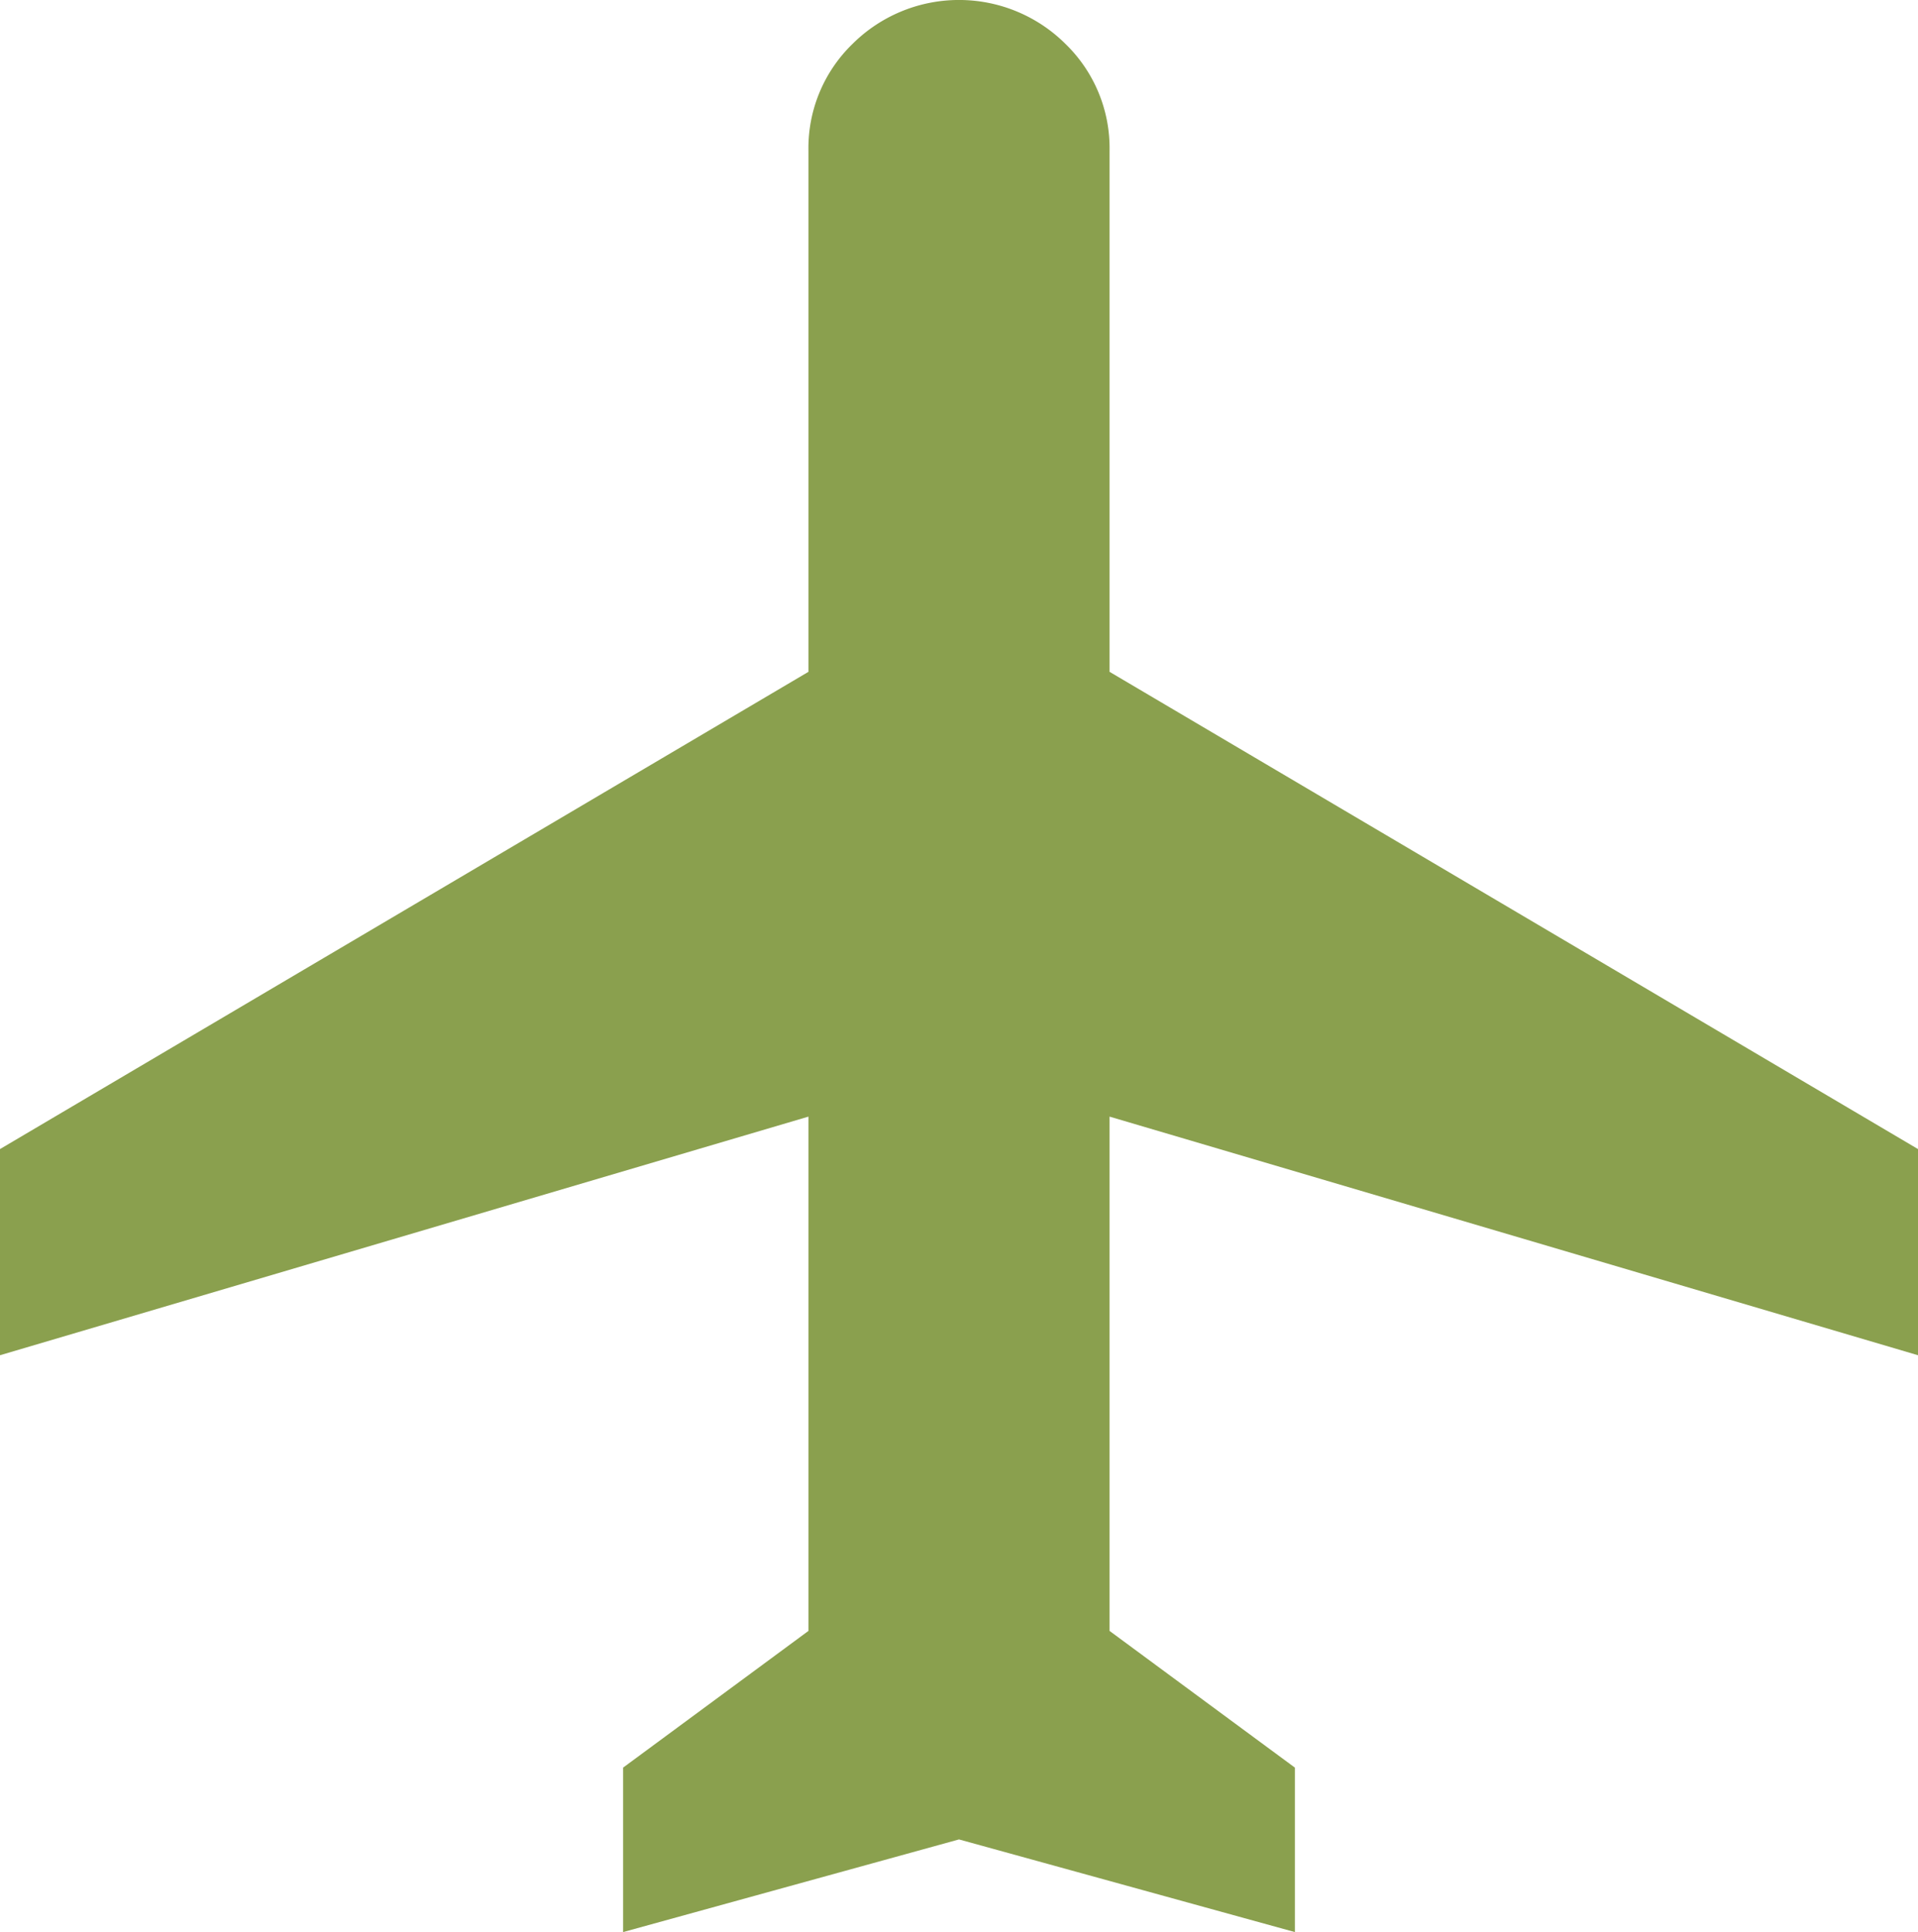
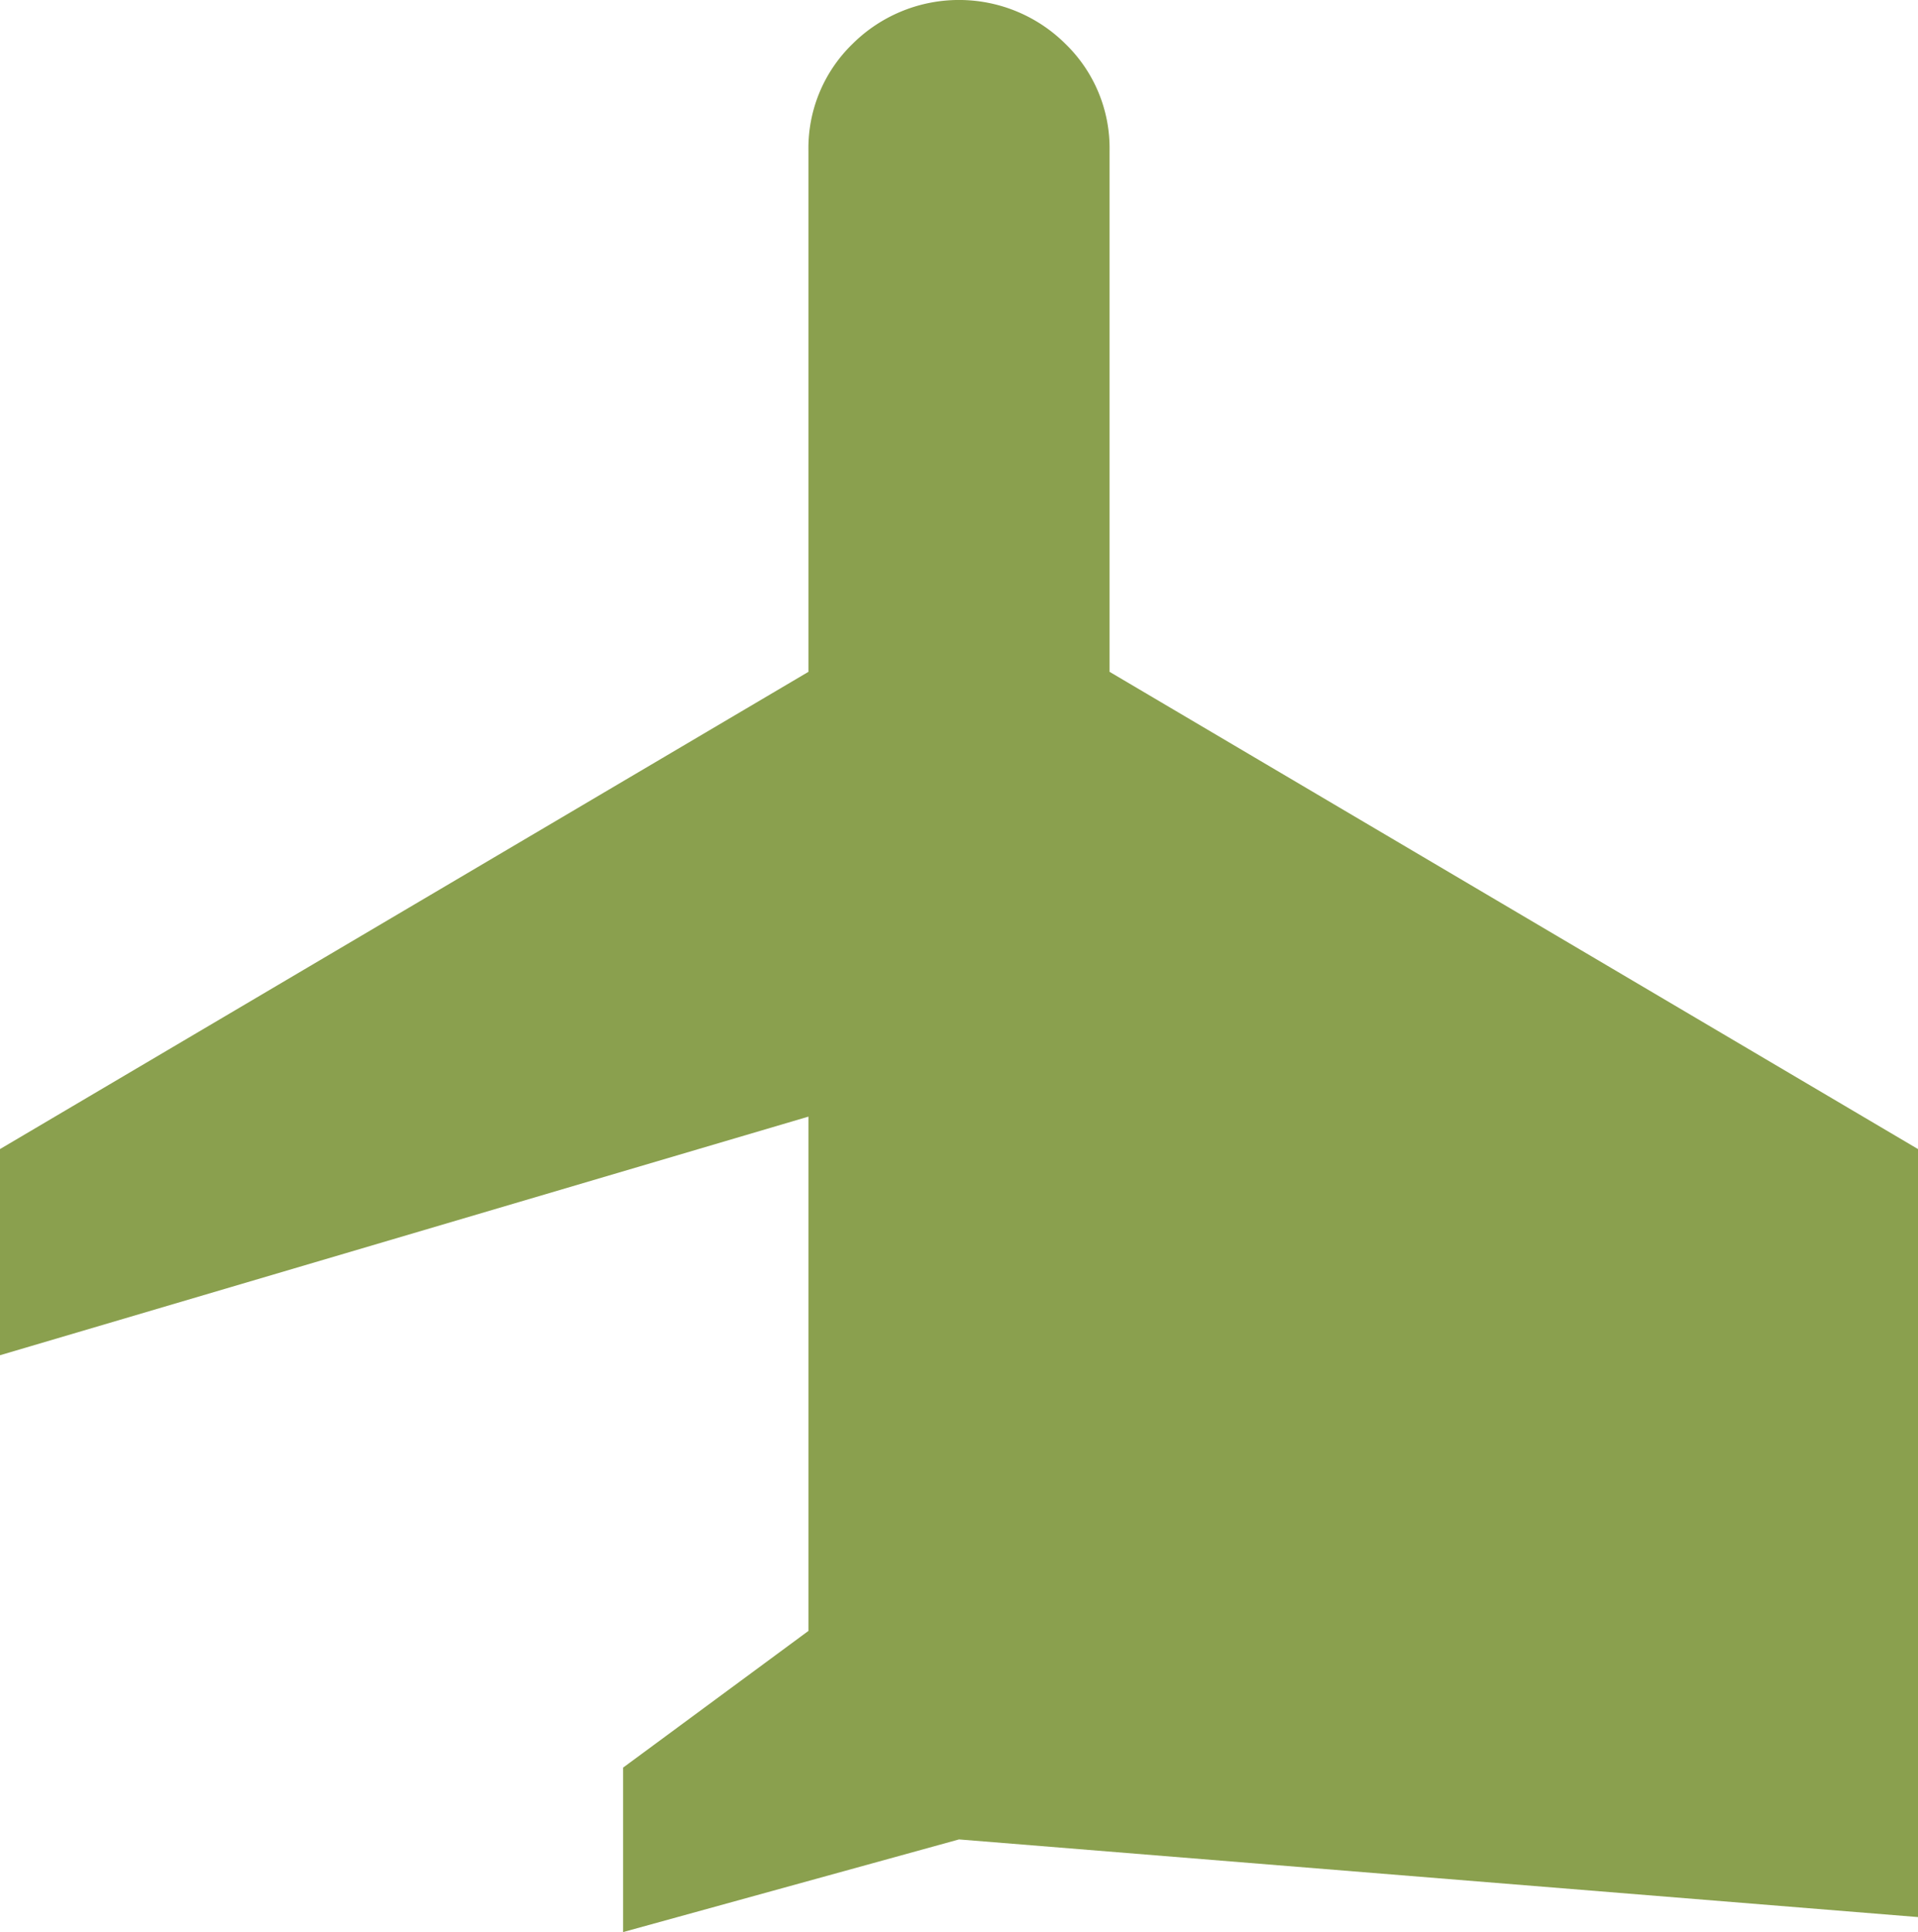
<svg xmlns="http://www.w3.org/2000/svg" width="50" height="50.362" viewBox="0 0 50 50.362">
-   <path id="flight_FILL1_wght700_GRAD200_opsz48" d="M19.544,53.662V49.375l4.831-3.563V32.406L3.3,38.626V33.252l21.075-12.44V7.225a3.783,3.783,0,0,1,1.147-2.778,3.936,3.936,0,0,1,5.556,0,3.783,3.783,0,0,1,1.147,2.778V20.812L53.3,33.252v5.374l-21.075-6.22V45.812l4.831,3.563v4.287L28.3,51.247Z" transform="translate(-3.3 -3.3)" fill="#8aa04e" />
+   <path id="flight_FILL1_wght700_GRAD200_opsz48" d="M19.544,53.662V49.375l4.831-3.563V32.406L3.3,38.626V33.252l21.075-12.44V7.225a3.783,3.783,0,0,1,1.147-2.778,3.936,3.936,0,0,1,5.556,0,3.783,3.783,0,0,1,1.147,2.778V20.812L53.3,33.252v5.374V45.812l4.831,3.563v4.287L28.3,51.247Z" transform="translate(-3.3 -3.3)" fill="#8aa04e" />
</svg>